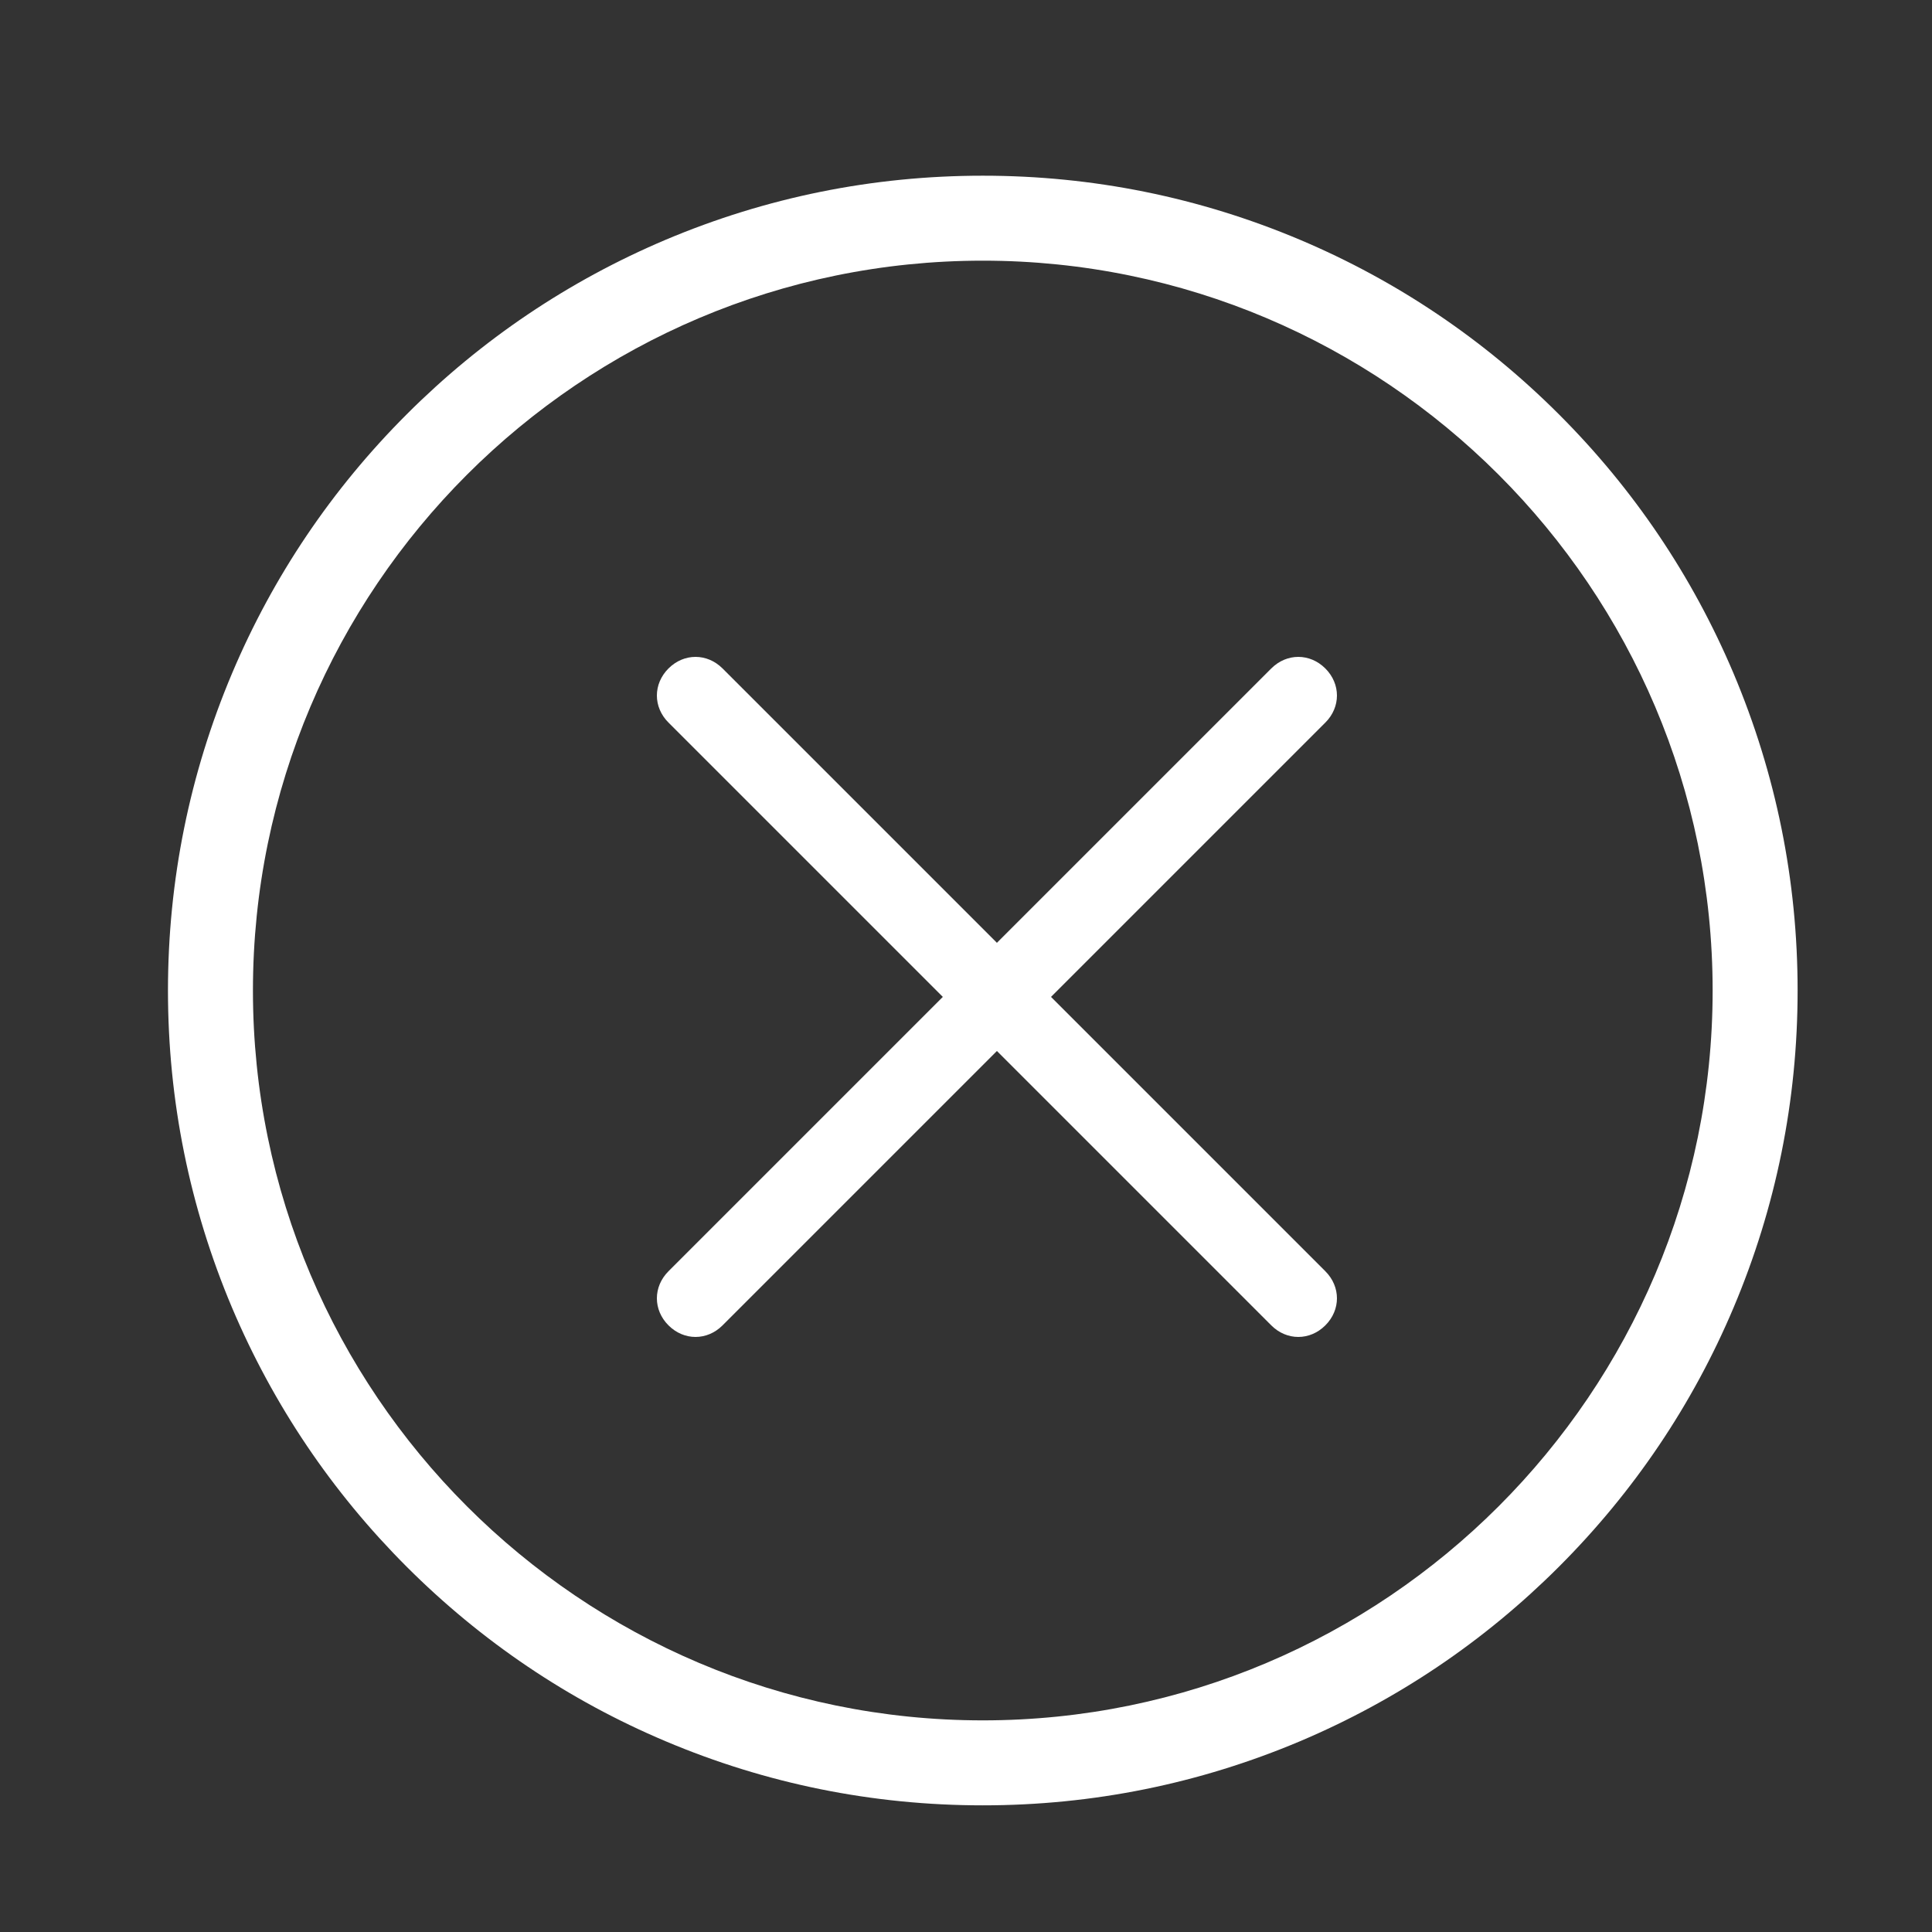
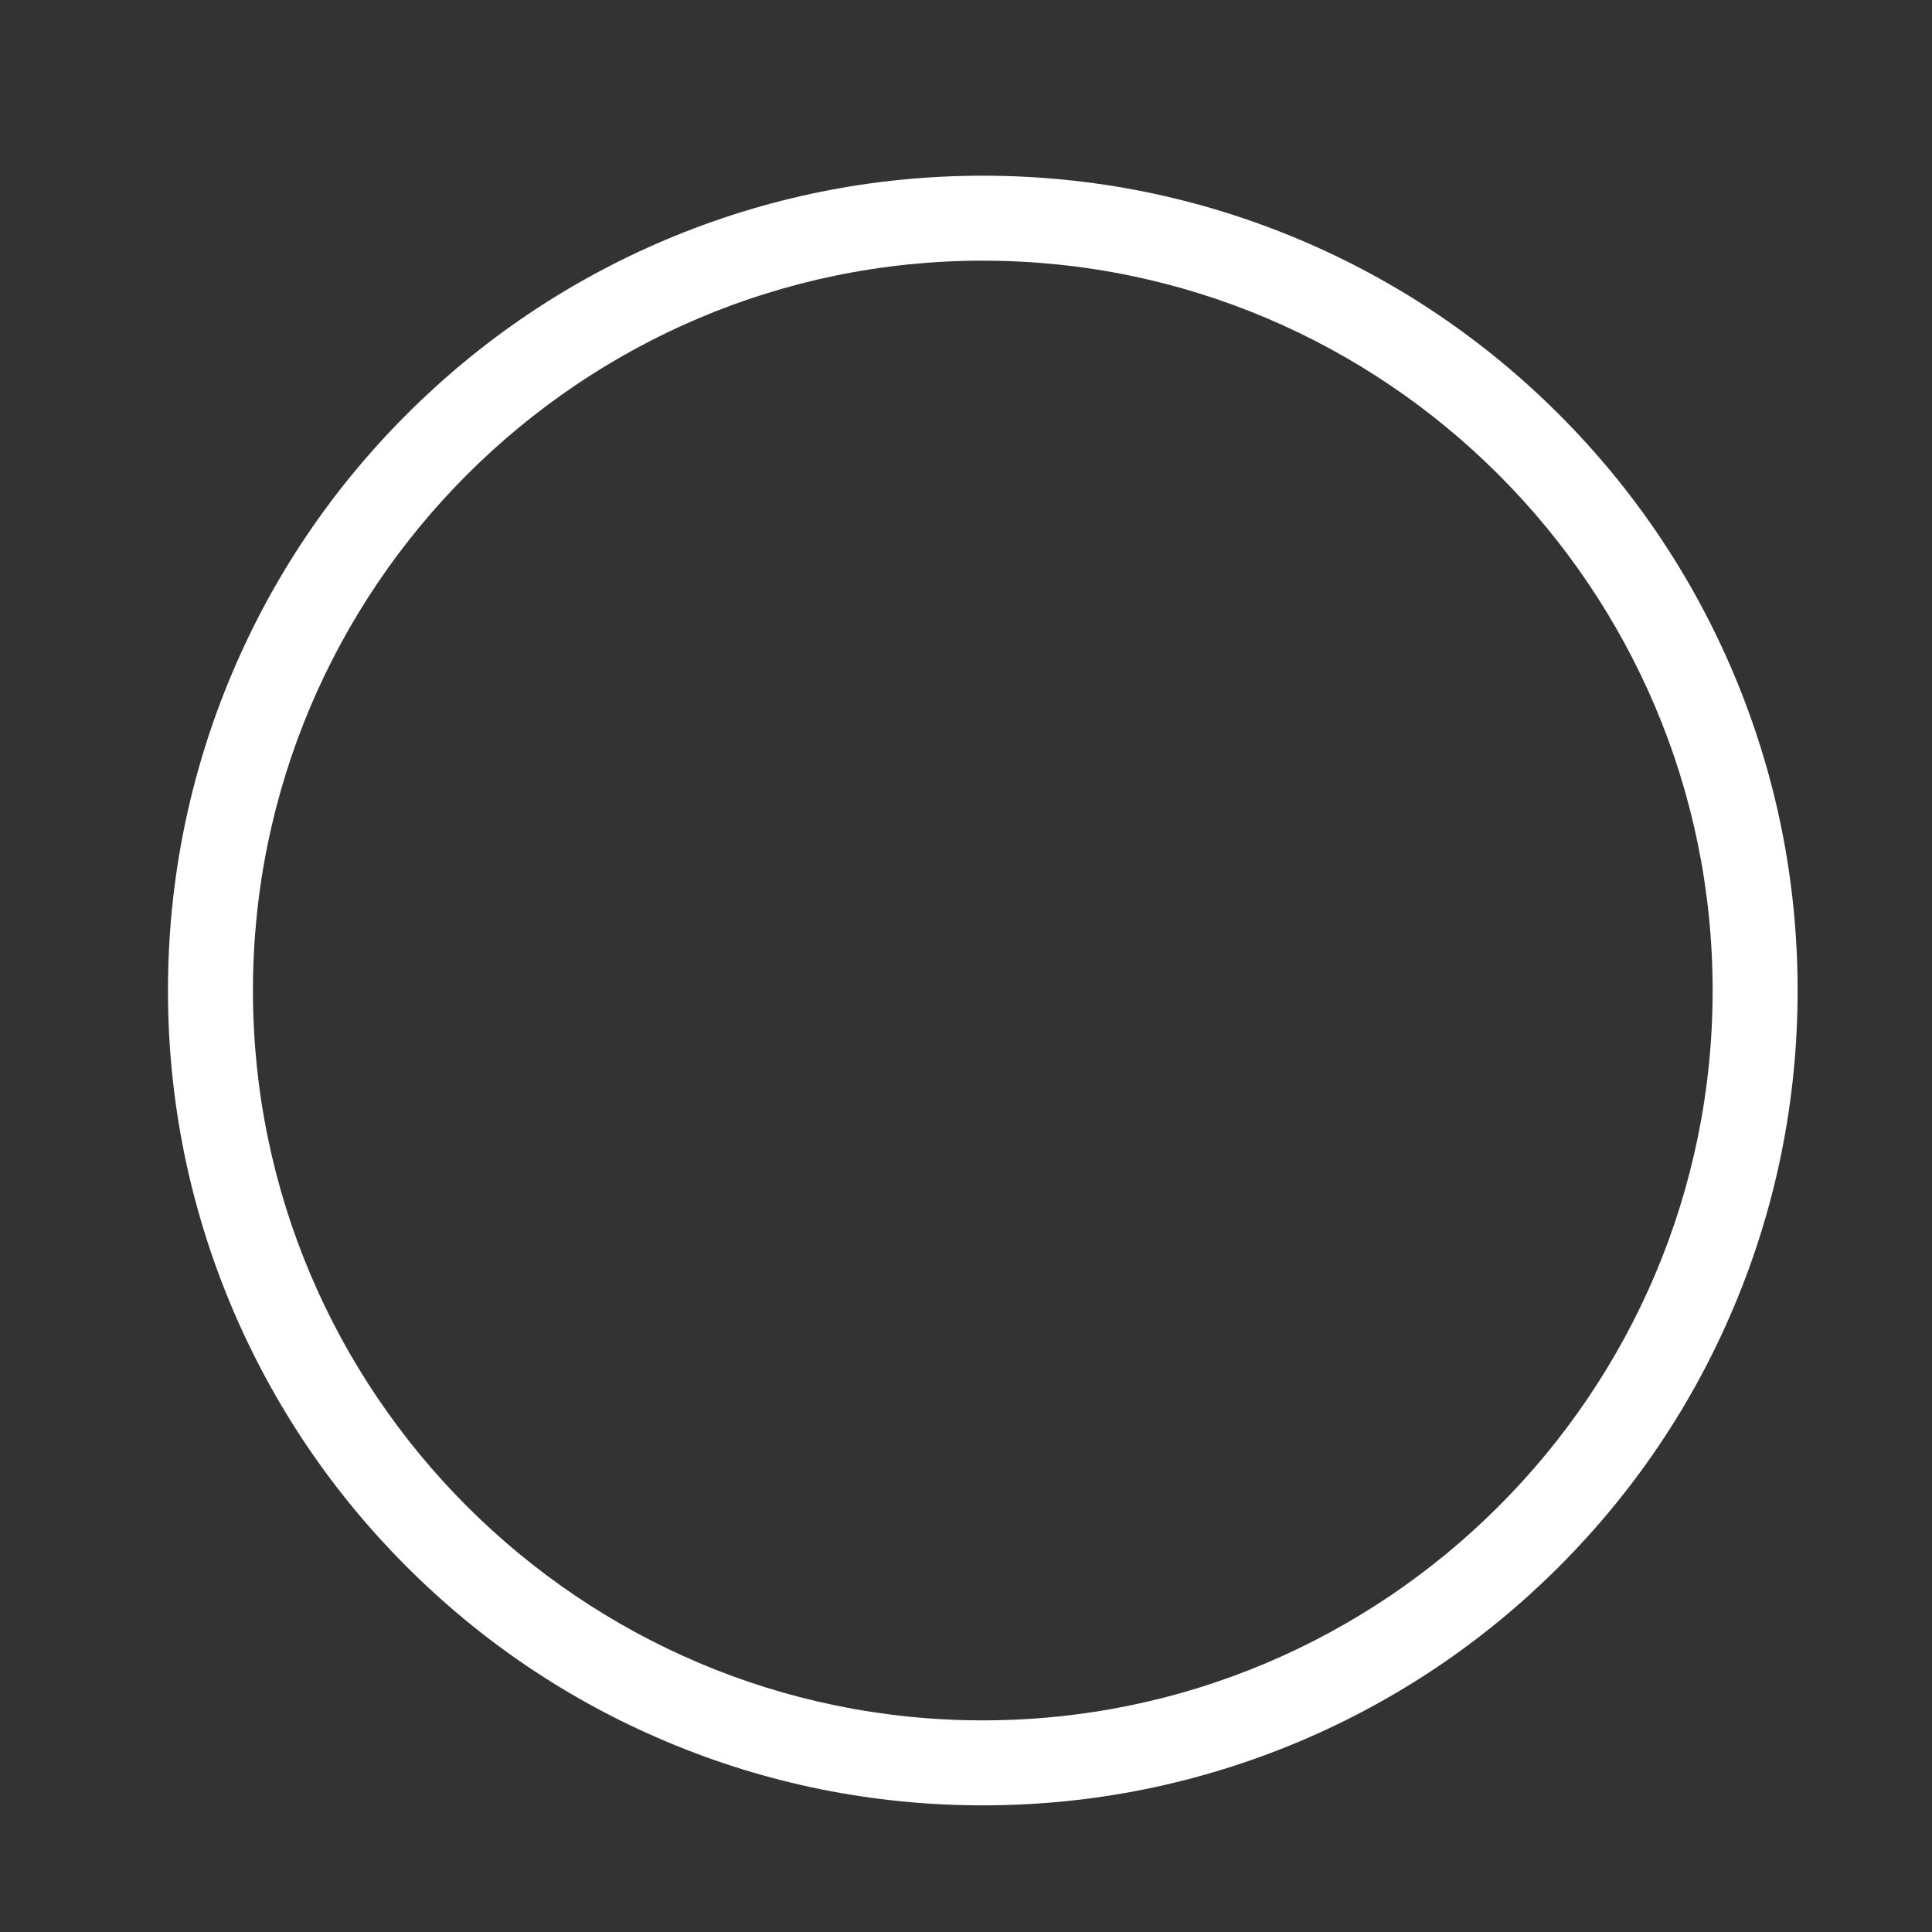
<svg xmlns="http://www.w3.org/2000/svg" width="50px" height="50px" viewBox="0 0 50 50" version="1.1">
  <rect x="0" y="0" width="50" height="50" fill="#333333" stroke="none" />
  <title>失败</title>
  <g id="0708修改" stroke="none" stroke-width="1" fill="none" fill-rule="evenodd">
    <g id="删除收藏" transform="translate(-1096, -1123)">
      <g id="编组-9" transform="translate(1035, 1103)">
        <g id="成功" transform="translate(61, 20)">
-           <rect id="矩形" fill="#000000" fill-rule="nonzero" opacity="0" x="0" y="0" width="50" height="50" />
          <path d="M44.863,17.425 C43.799,14.911 42.28,12.657 40.346,10.724 C38.412,8.79 36.153,7.266 33.645,6.206 C31.041,5.107 28.283,4.547 25.435,4.547 C22.586,4.547 19.828,5.107 17.225,6.206 C14.711,7.271 12.458,8.79 10.524,10.724 C8.59,12.657 7.066,14.916 6.006,17.425 C4.907,20.028 4.347,22.786 4.347,25.635 C4.347,28.483 4.907,31.241 6.006,33.845 C7.071,36.358 8.59,38.612 10.524,40.546 C12.458,42.48 14.716,44.004 17.225,45.063 C19.823,46.162 22.586,46.722 25.435,46.722 C28.283,46.722 31.041,46.162 33.645,45.063 C36.158,43.999 38.412,42.48 40.346,40.546 C42.28,38.612 43.804,36.353 44.863,33.845 C45.962,31.246 46.522,28.483 46.522,25.635 C46.522,22.786 45.962,20.028 44.863,17.425 Z M25.435,44.523 C15.021,44.523 6.546,36.048 6.546,25.635 C6.546,15.221 15.021,6.746 25.435,6.746 C35.848,6.746 44.323,15.221 44.323,25.635 C44.323,36.048 35.848,44.523 25.435,44.523 Z" id="形状" fill="#FFFFFF" fill-rule="nonzero" />
-           <path d="M24.4,25.8 L17.3,18.7 C16.9,18.3 16.9,17.7 17.3,17.3 C17.7,16.9 18.3,16.9 18.7,17.3 L25.8,24.4 L32.9,17.3 C33.3,16.9 33.9,16.9 34.3,17.3 C34.7,17.7 34.7,18.3 34.3,18.7 L27.2,25.8 L34.3,32.9 C34.7,33.3 34.7,33.9 34.3,34.3 C33.9,34.7 33.3,34.7 32.9,34.3 L25.8,27.2 L18.7,34.3 C18.3,34.7 17.7,34.7 17.3,34.3 C16.9,33.9 16.9,33.3 17.3,32.9 L24.4,25.8 Z" id="路径" fill="#FFFFFF" />
        </g>
      </g>
    </g>
  </g>
</svg>